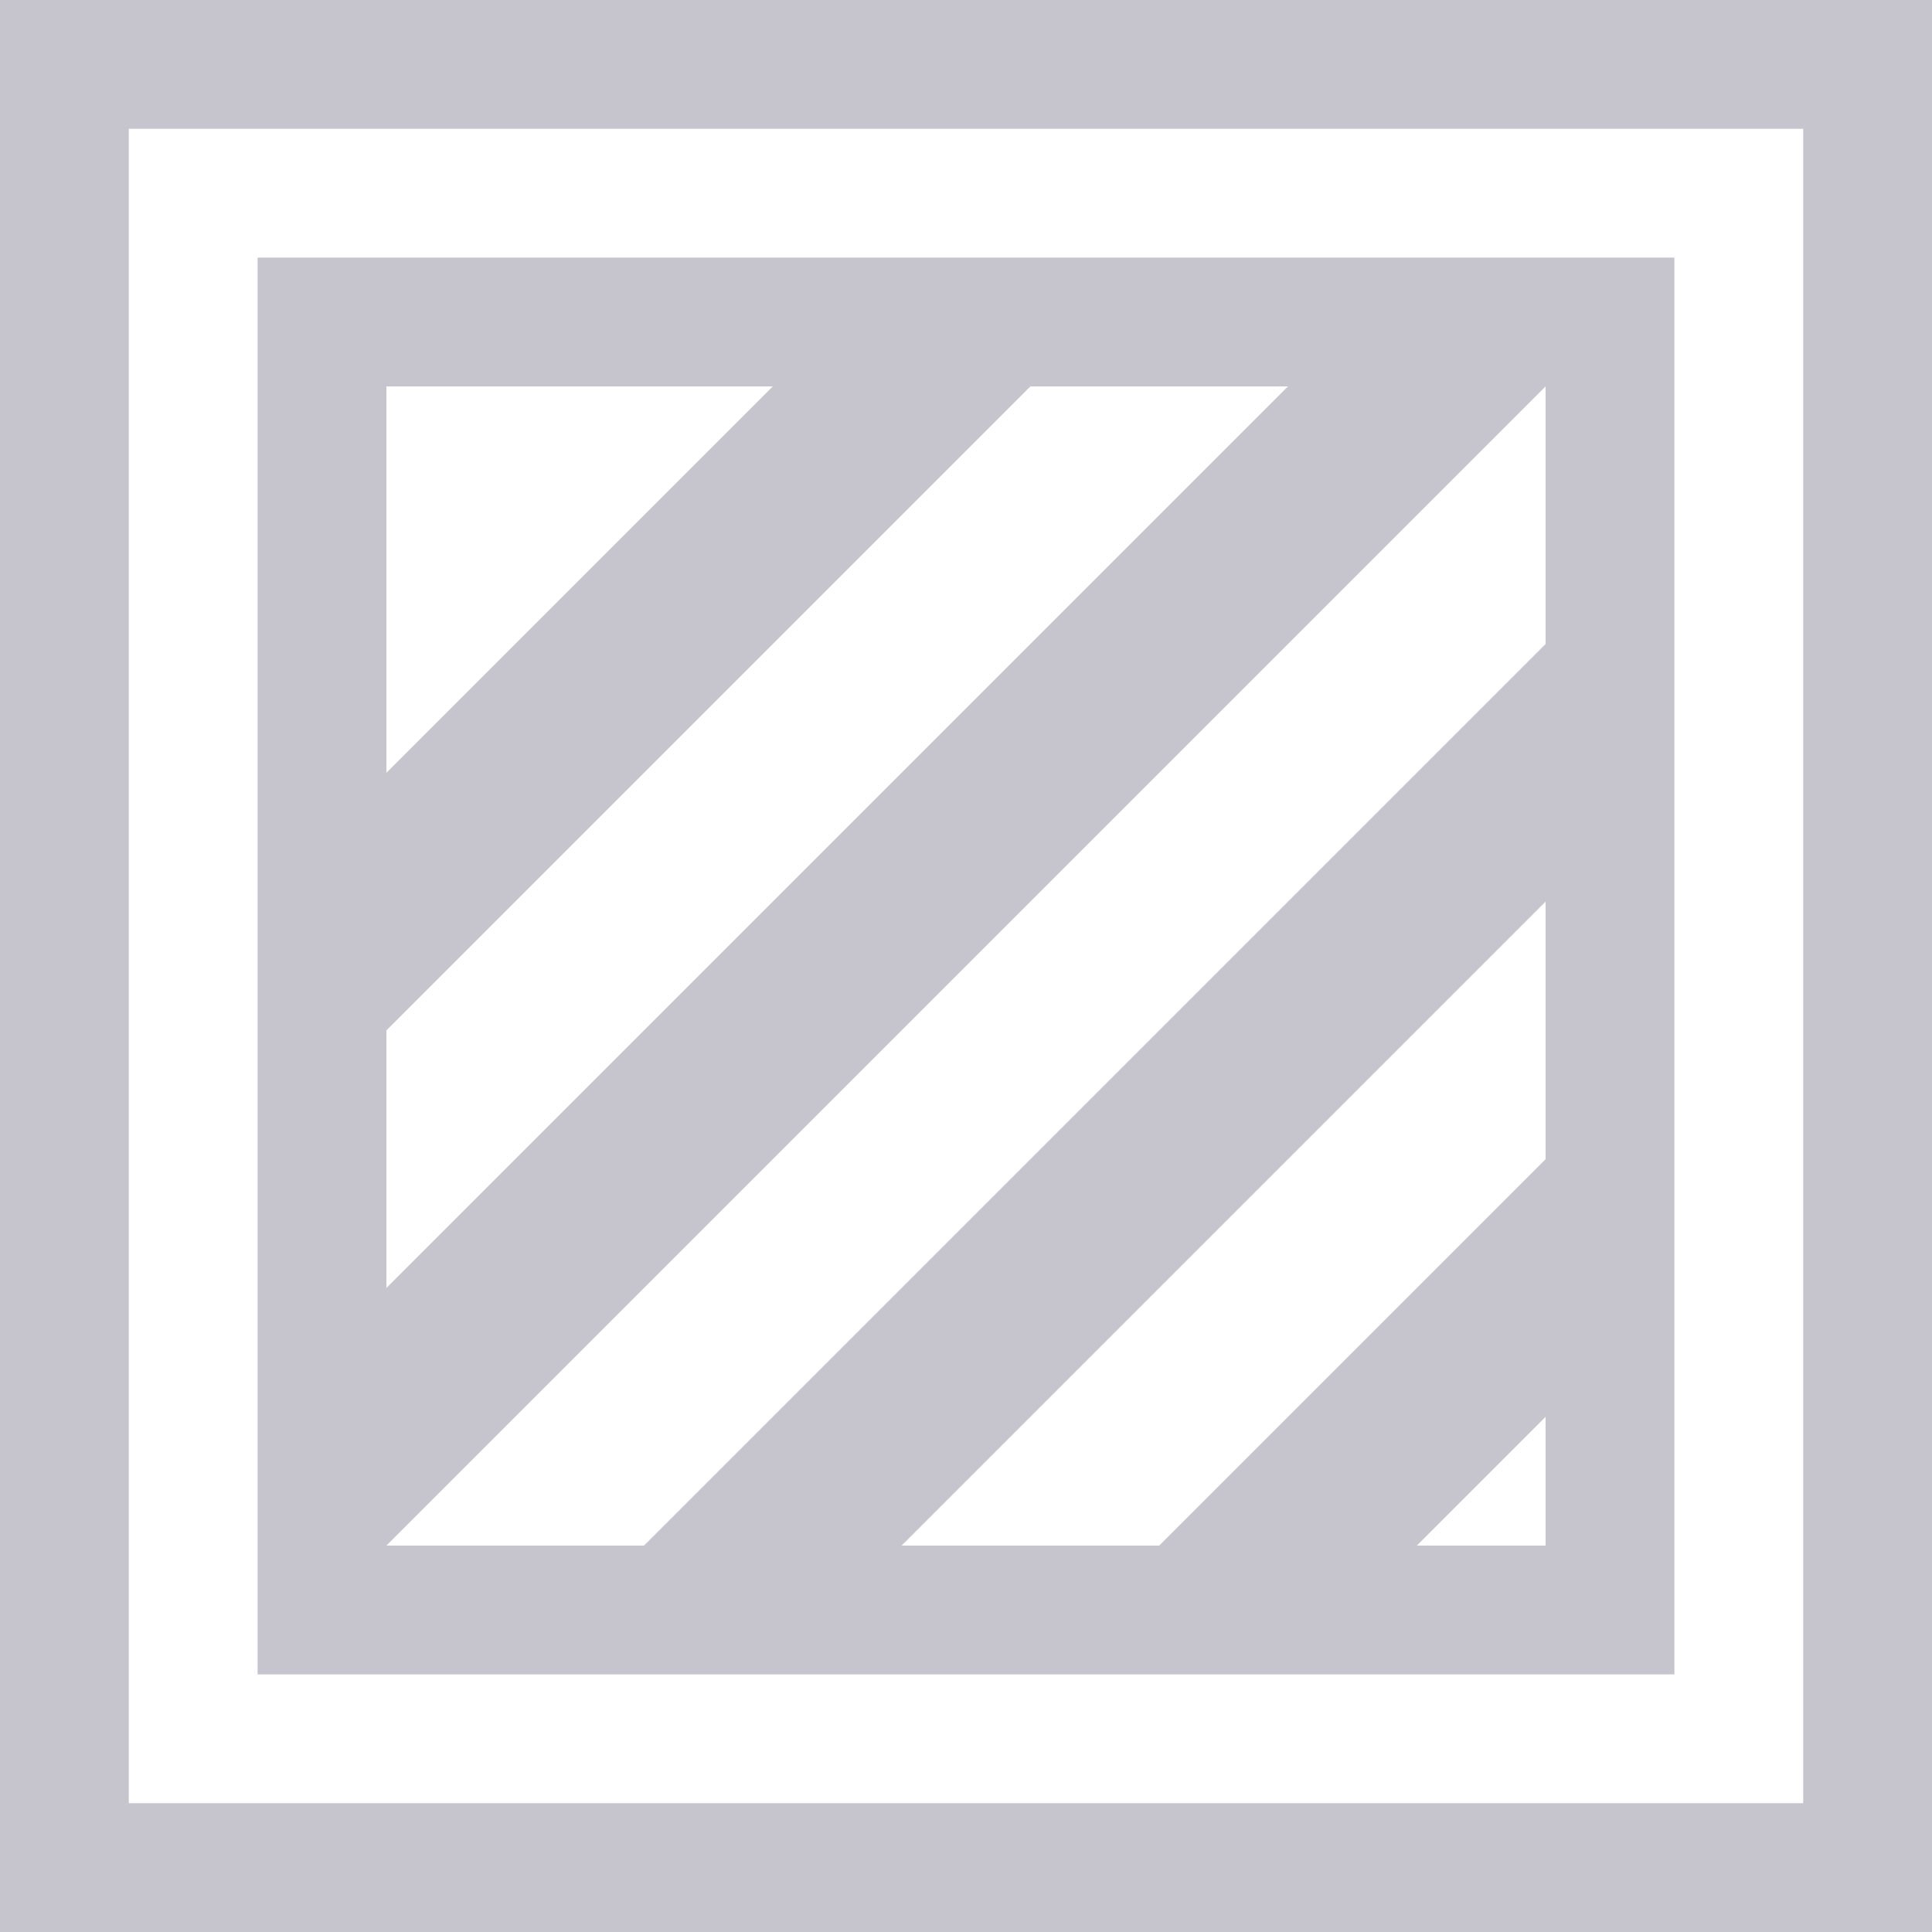
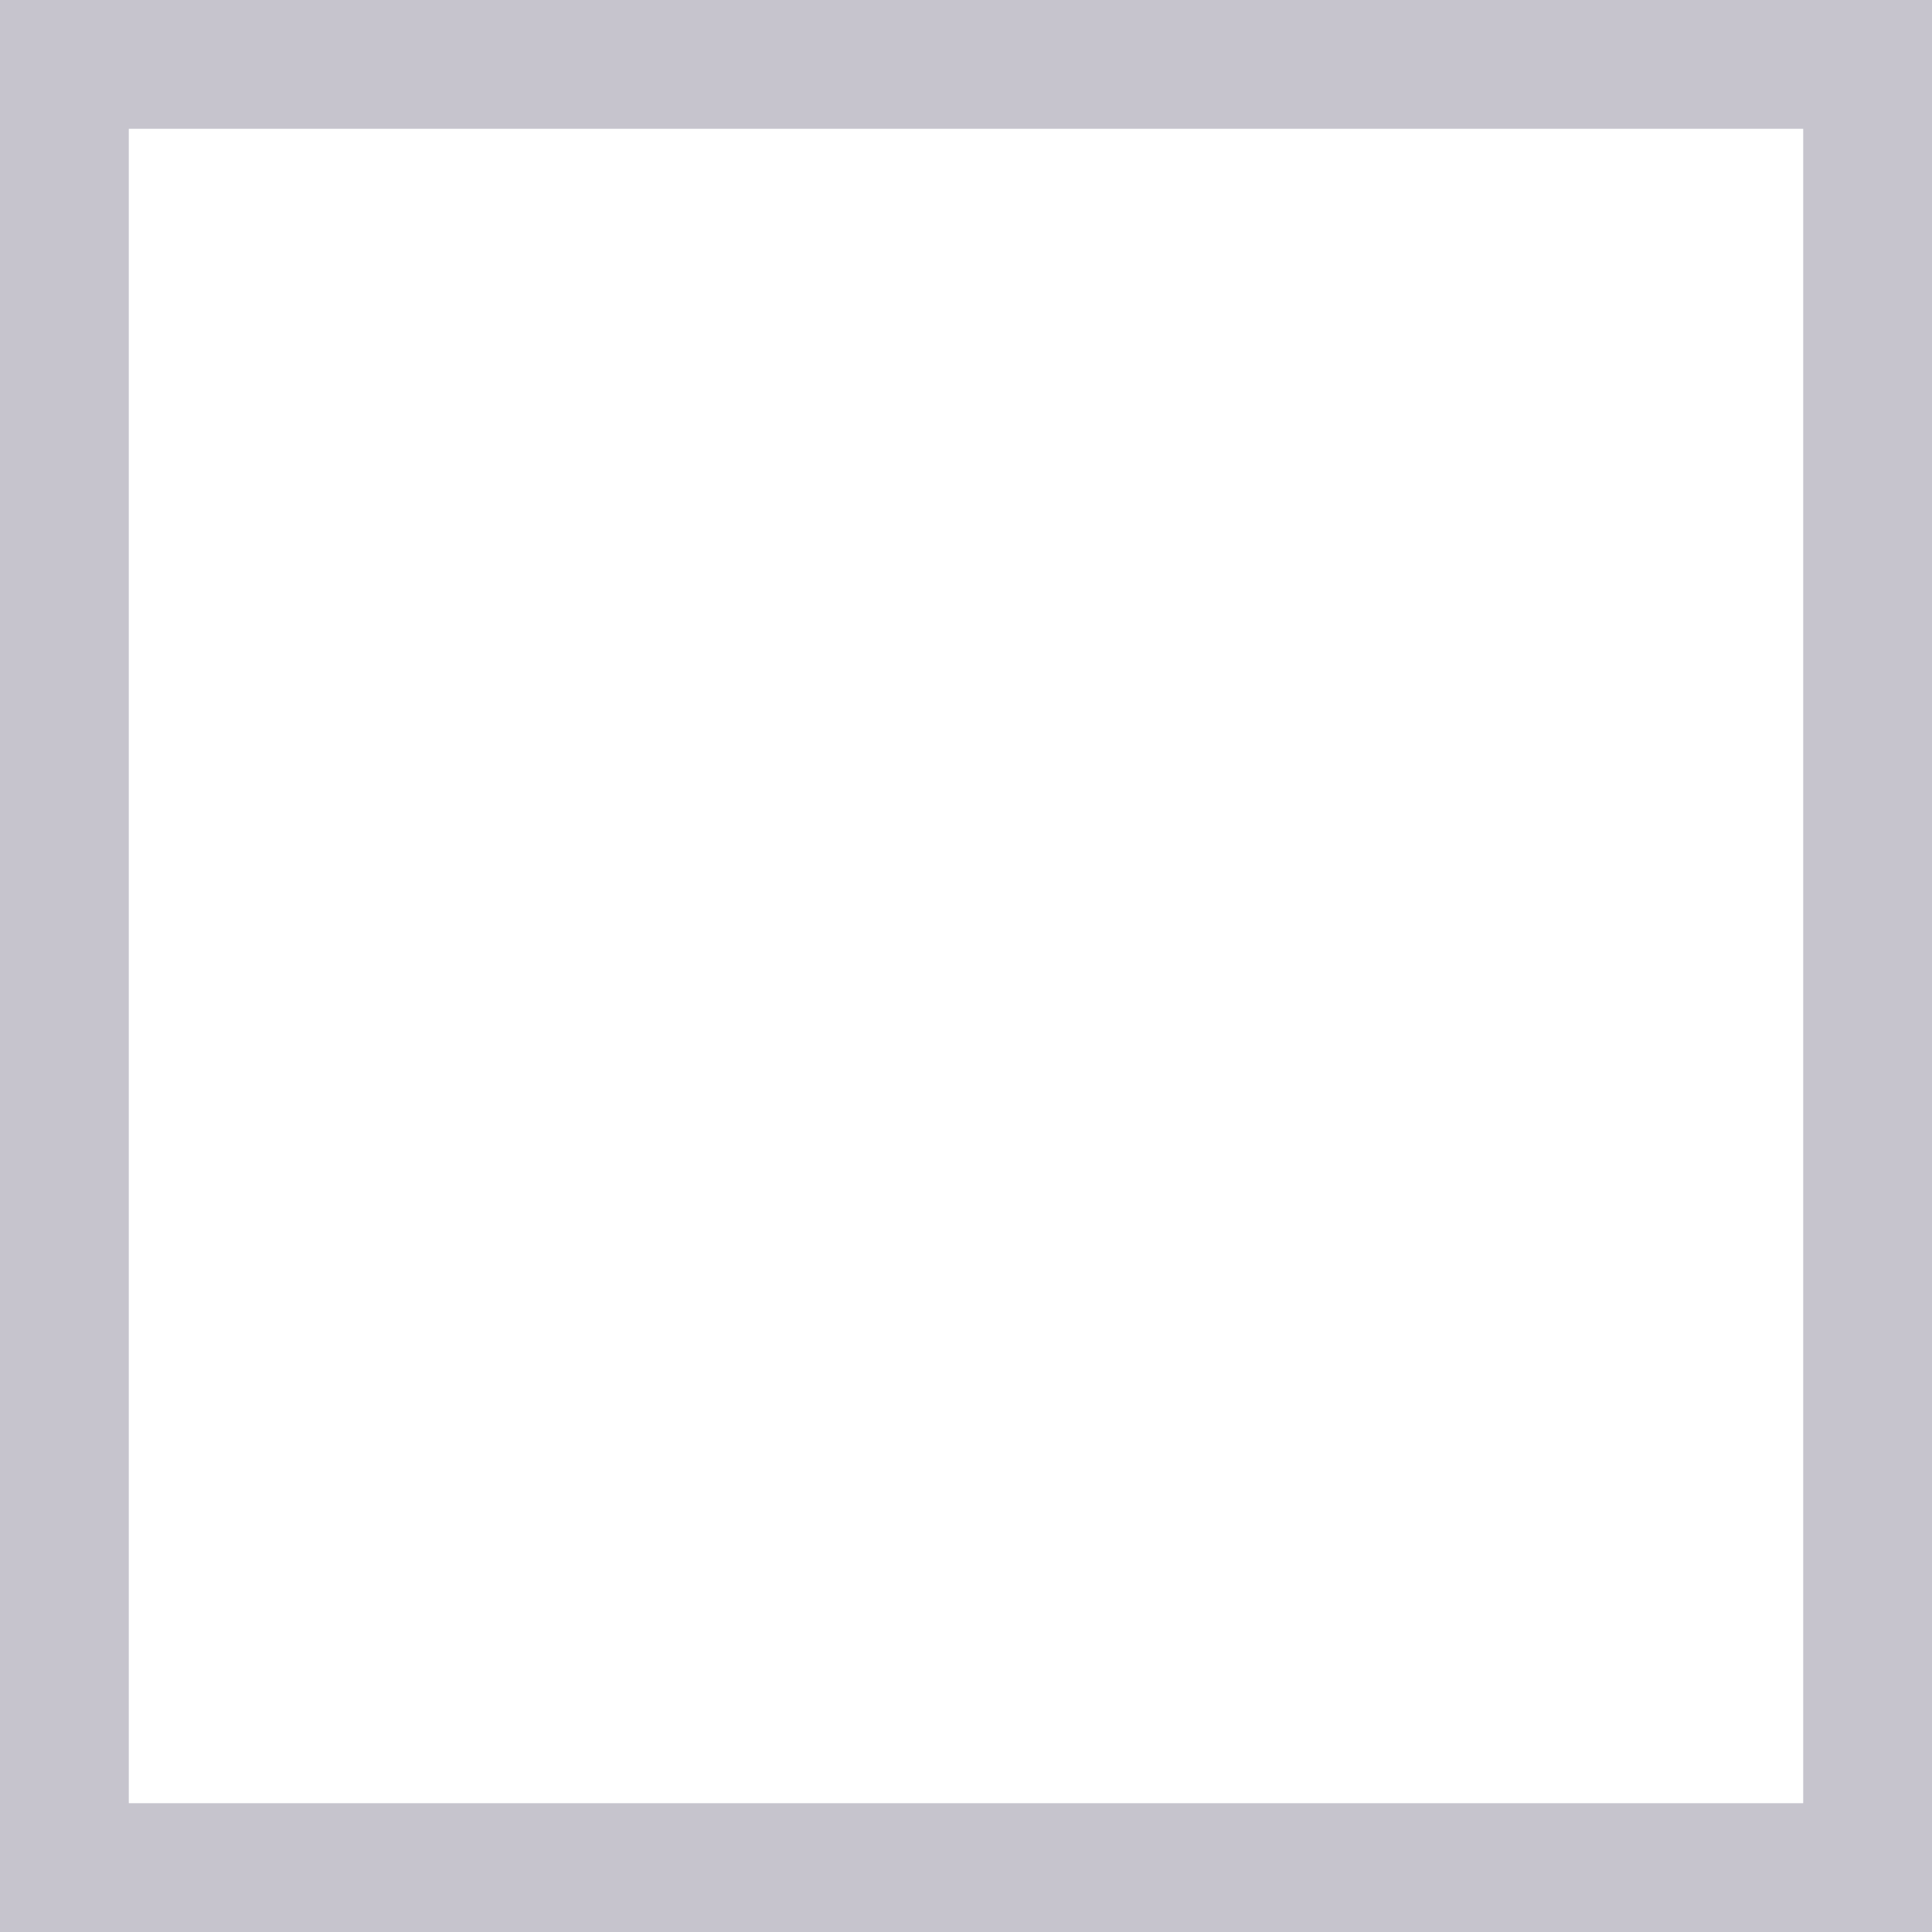
<svg xmlns="http://www.w3.org/2000/svg" t="1670472293717" class="icon" viewBox="0 0 1024 1024" version="1.1" p-id="7254" width="200" height="200">
  <path d="M0 0v1024h1024V0z m955.733 955.733H68.267V68.267h887.467z" fill="#C6C4CD" p-id="7255" />
-   <path d="M341.333 887.467h546.133V136.533H136.533v750.933h204.8z m477.867-68.267h-68.267l68.267-68.267z m0-204.8l-204.8 204.8H477.867l341.333-341.333zM204.8 204.8h204.8L204.8 409.6z m0 341.333l341.333-341.333h136.533l-477.867 477.867z m0 273.067l614.4-614.4v136.533l-477.867 477.867z" fill="#C6C4CD" p-id="7256" />
</svg>